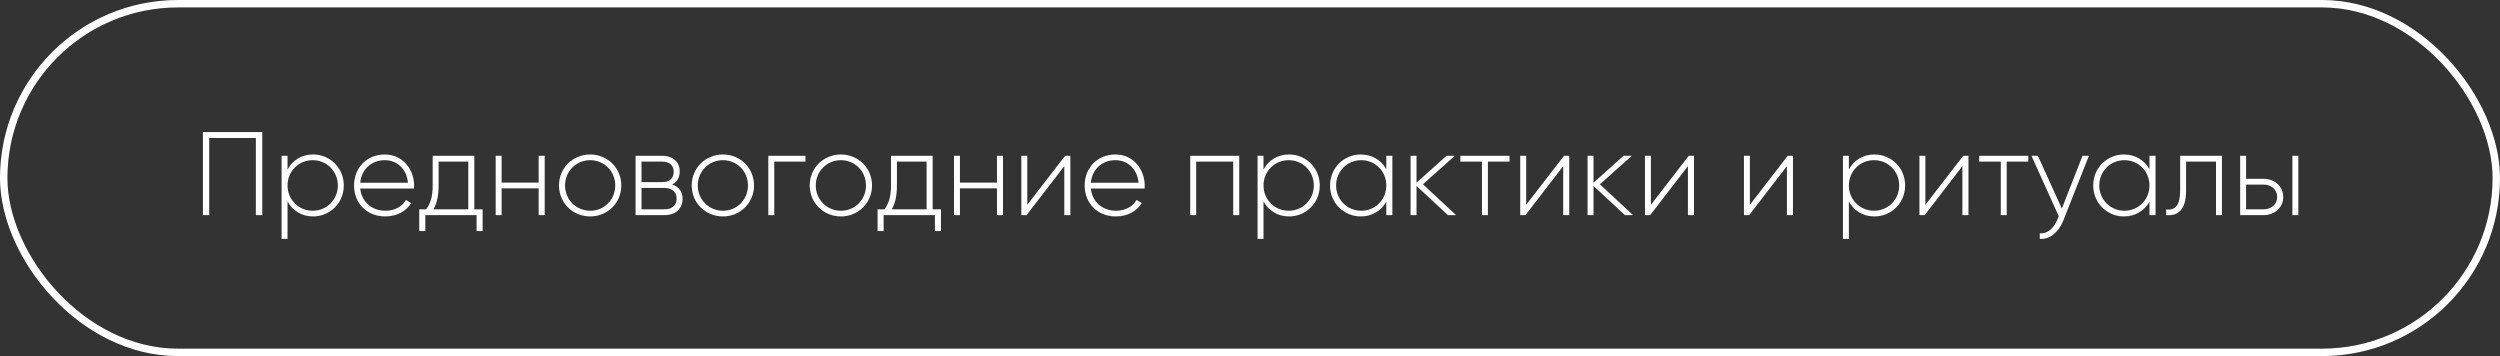
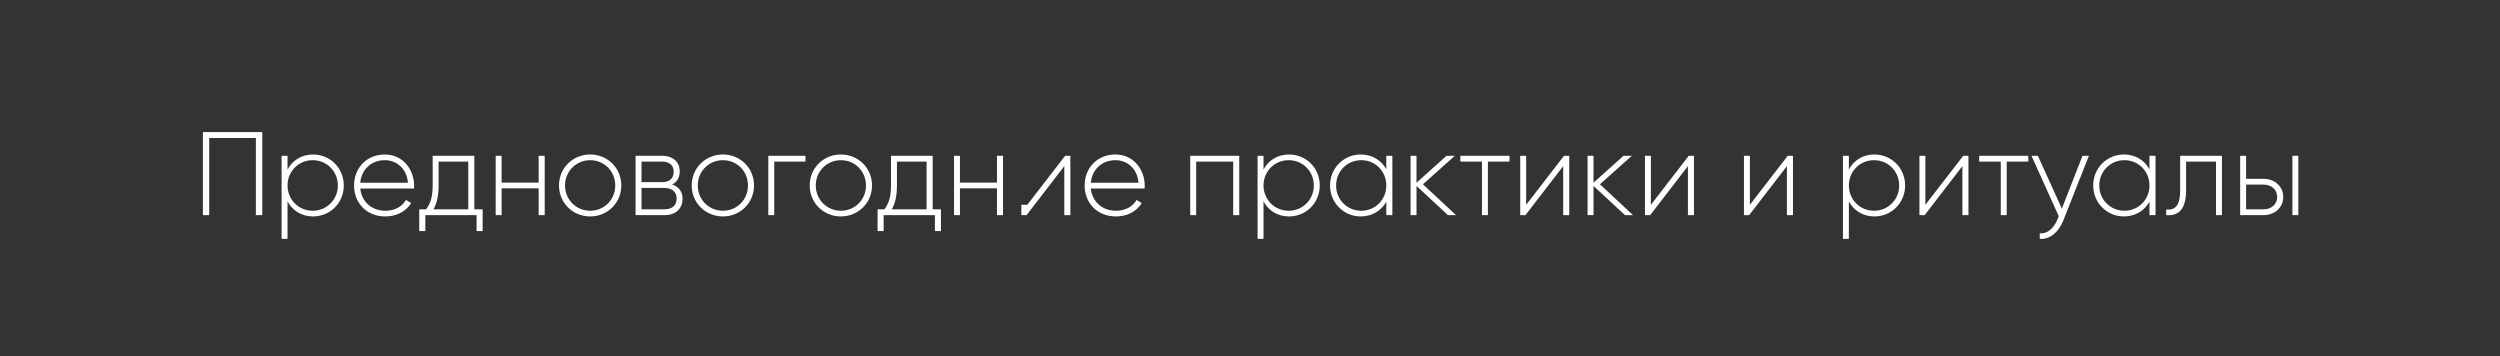
<svg xmlns="http://www.w3.org/2000/svg" width="337" height="48" viewBox="0 0 337 48" fill="none">
  <rect x="0" y="0" width="337" height="48" fill="#333333" stroke="none" />
-   <rect x="0.5" y="0.5" width="336" height="47" rx="23.5" stroke="white" />
-   <path d="M35.353 17.8H27.353V29H28.201V18.6H34.489V29H35.353V17.8ZM42.199 20.824C40.647 20.824 39.415 21.624 38.759 22.856V21H37.959V32.2H38.759V27.144C39.415 28.376 40.647 29.176 42.199 29.176C44.487 29.176 46.343 27.368 46.343 25C46.343 22.632 44.487 20.824 42.199 20.824ZM42.151 28.408C40.247 28.408 38.759 26.904 38.759 25C38.759 23.096 40.247 21.592 42.151 21.592C44.055 21.592 45.543 23.096 45.543 25C45.543 26.904 44.055 28.408 42.151 28.408ZM51.871 20.824C49.423 20.824 47.727 22.648 47.727 25C47.727 27.416 49.471 29.176 51.935 29.176C53.519 29.176 54.767 28.456 55.423 27.368L54.719 26.952C54.255 27.8 53.263 28.408 51.951 28.408C50.127 28.408 48.751 27.224 48.559 25.416H55.807C55.807 25.288 55.823 25.16 55.823 25.032C55.823 22.84 54.303 20.824 51.871 20.824ZM51.871 21.592C53.439 21.592 54.815 22.68 54.991 24.632H48.559C48.719 22.856 50.047 21.592 51.871 21.592ZM63.94 28.216V21H58.324V25C58.324 26.584 58.004 27.448 57.444 28.216H56.516V31.144H57.332V29H64.244V31.144H65.06V28.216H63.94ZM58.436 28.216C58.884 27.4 59.124 26.424 59.124 25V21.784H63.124V28.216H58.436ZM72.61 21V24.616H67.618V21H66.818V29H67.618V25.384H72.61V29H73.426V21H72.61ZM79.56 29.176C81.88 29.176 83.752 27.368 83.752 25C83.752 22.632 81.88 20.824 79.56 20.824C77.224 20.824 75.352 22.632 75.352 25C75.352 27.368 77.224 29.176 79.56 29.176ZM79.56 28.408C77.656 28.408 76.168 26.904 76.168 25C76.168 23.096 77.656 21.592 79.56 21.592C81.464 21.592 82.936 23.096 82.936 25C82.936 26.904 81.464 28.408 79.56 28.408ZM90.605 24.872C91.293 24.536 91.629 23.88 91.629 23.096C91.629 21.928 90.813 21 89.245 21H85.677V29H89.549C91.213 29 92.013 28.008 92.013 26.792C92.013 25.88 91.533 25.176 90.605 24.872ZM89.245 21.784C90.253 21.784 90.813 22.296 90.813 23.144C90.813 24.04 90.269 24.552 89.245 24.552H86.477V21.784H89.245ZM89.549 28.216H86.477V25.336H89.549C90.605 25.336 91.213 25.88 91.213 26.76C91.213 27.672 90.621 28.216 89.549 28.216ZM97.451 29.176C99.771 29.176 101.643 27.368 101.643 25C101.643 22.632 99.771 20.824 97.451 20.824C95.115 20.824 93.243 22.632 93.243 25C93.243 27.368 95.115 29.176 97.451 29.176ZM97.451 28.408C95.547 28.408 94.059 26.904 94.059 25C94.059 23.096 95.547 21.592 97.451 21.592C99.355 21.592 100.827 23.096 100.827 25C100.827 26.904 99.355 28.408 97.451 28.408ZM108.576 21H103.568V29H104.368V21.784H108.576V21ZM113.357 29.176C115.677 29.176 117.549 27.368 117.549 25C117.549 22.632 115.677 20.824 113.357 20.824C111.021 20.824 109.149 22.632 109.149 25C109.149 27.368 111.021 29.176 113.357 29.176ZM113.357 28.408C111.453 28.408 109.965 26.904 109.965 25C109.965 23.096 111.453 21.592 113.357 21.592C115.261 21.592 116.733 23.096 116.733 25C116.733 26.904 115.261 28.408 113.357 28.408ZM125.722 28.216V21H120.106V25C120.106 26.584 119.786 27.448 119.226 28.216H118.298V31.144H119.114V29H126.026V31.144H126.842V28.216H125.722ZM120.218 28.216C120.666 27.4 120.906 26.424 120.906 25V21.784H124.906V28.216H120.218ZM134.391 21V24.616H129.399V21H128.599V29H129.399V25.384H134.391V29H135.207V21H134.391ZM143.581 21L138.477 27.608V21H137.677V29H138.381L143.469 22.392V29H144.285V21H143.581ZM150.355 20.824C147.907 20.824 146.211 22.648 146.211 25C146.211 27.416 147.955 29.176 150.419 29.176C152.003 29.176 153.251 28.456 153.907 27.368L153.203 26.952C152.739 27.8 151.747 28.408 150.435 28.408C148.611 28.408 147.235 27.224 147.043 25.416H154.291C154.291 25.288 154.307 25.16 154.307 25.032C154.307 22.84 152.787 20.824 150.355 20.824ZM150.355 21.592C151.923 21.592 153.299 22.68 153.475 24.632H147.043C147.203 22.856 148.531 21.592 150.355 21.592ZM167.051 21H160.443V29H161.243V21.784H166.235V29H167.051V21ZM173.761 20.824C172.209 20.824 170.977 21.624 170.321 22.856V21H169.521V32.2H170.321V27.144C170.977 28.376 172.209 29.176 173.761 29.176C176.049 29.176 177.905 27.368 177.905 25C177.905 22.632 176.049 20.824 173.761 20.824ZM173.713 28.408C171.809 28.408 170.321 26.904 170.321 25C170.321 23.096 171.809 21.592 173.713 21.592C175.617 21.592 177.105 23.096 177.105 25C177.105 26.904 175.617 28.408 173.713 28.408ZM186.874 21V22.808C186.202 21.608 184.97 20.824 183.434 20.824C181.162 20.824 179.29 22.632 179.29 25C179.29 27.368 181.162 29.176 183.434 29.176C184.97 29.176 186.202 28.392 186.874 27.192V29H187.69V21H186.874ZM183.498 28.408C181.594 28.408 180.106 26.904 180.106 25C180.106 23.096 181.594 21.592 183.498 21.592C185.402 21.592 186.874 23.096 186.874 25C186.874 26.904 185.402 28.408 183.498 28.408ZM196.274 29L191.81 24.84L196.114 21H194.994L190.946 24.632V21H190.146V29H190.946V25.064L195.186 29H196.274ZM203.48 21H196.856V21.784H199.768V29H200.568V21.784H203.48V21ZM210.831 21L205.727 27.608V21H204.927V29H205.631L210.719 22.392V29H211.535V21H210.831ZM220.133 29L215.669 24.84L219.973 21H218.853L214.805 24.632V21H214.005V29H214.805V25.064L219.045 29H220.133ZM227.644 21L222.54 27.608V21H221.74V29H222.444L227.532 22.392V29H228.348V21H227.644ZM240.988 21L235.884 27.608V21H235.084V29H235.788L240.876 22.392V29H241.692V21H240.988ZM252.667 20.824C251.115 20.824 249.883 21.624 249.227 22.856V21H248.427V32.2H249.227V27.144C249.883 28.376 251.115 29.176 252.667 29.176C254.955 29.176 256.811 27.368 256.811 25C256.811 22.632 254.955 20.824 252.667 20.824ZM252.619 28.408C250.715 28.408 249.227 26.904 249.227 25C249.227 23.096 250.715 21.592 252.619 21.592C254.523 21.592 256.011 23.096 256.011 25C256.011 26.904 254.523 28.408 252.619 28.408ZM264.644 21L259.54 27.608V21H258.74V29H259.444L264.532 22.392V29H265.348V21H264.644ZM273.418 21H266.794V21.784H269.706V29H270.506V21.784H273.418V21ZM280.721 21L277.937 28.12L274.705 21H273.841L277.521 29.144L277.345 29.576C276.849 30.744 276.033 31.544 274.961 31.448V32.2C276.337 32.312 277.521 31.272 278.129 29.736L281.585 21H280.721ZM289.749 21V22.808C289.077 21.608 287.845 20.824 286.309 20.824C284.037 20.824 282.165 22.632 282.165 25C282.165 27.368 284.037 29.176 286.309 29.176C287.845 29.176 289.077 28.392 289.749 27.192V29H290.565V21H289.749ZM286.373 28.408C284.469 28.408 282.981 26.904 282.981 25C282.981 23.096 284.469 21.592 286.373 21.592C288.277 21.592 289.749 23.096 289.749 25C289.749 26.904 288.277 28.408 286.373 28.408ZM299.517 21H293.885V25.64C293.885 27.704 293.229 28.36 291.997 28.248V29C293.501 29.112 294.685 28.44 294.685 25.64V21.784H298.717V29H299.517V21ZM305.142 24.104H302.774V21H301.974V29H305.142C306.566 29 307.782 28.024 307.782 26.552C307.782 25.08 306.566 24.104 305.142 24.104ZM309.014 21V29H309.814V21H309.014ZM305.142 28.216H302.774V24.888H305.142C306.15 24.888 306.966 25.528 306.966 26.552C306.966 27.56 306.15 28.216 305.142 28.216Z" fill="white" />
+   <path d="M35.353 17.8H27.353V29H28.201V18.6H34.489V29H35.353V17.8ZM42.199 20.824C40.647 20.824 39.415 21.624 38.759 22.856V21H37.959V32.2H38.759V27.144C39.415 28.376 40.647 29.176 42.199 29.176C44.487 29.176 46.343 27.368 46.343 25C46.343 22.632 44.487 20.824 42.199 20.824ZM42.151 28.408C40.247 28.408 38.759 26.904 38.759 25C38.759 23.096 40.247 21.592 42.151 21.592C44.055 21.592 45.543 23.096 45.543 25C45.543 26.904 44.055 28.408 42.151 28.408ZM51.871 20.824C49.423 20.824 47.727 22.648 47.727 25C47.727 27.416 49.471 29.176 51.935 29.176C53.519 29.176 54.767 28.456 55.423 27.368L54.719 26.952C54.255 27.8 53.263 28.408 51.951 28.408C50.127 28.408 48.751 27.224 48.559 25.416H55.807C55.807 25.288 55.823 25.16 55.823 25.032C55.823 22.84 54.303 20.824 51.871 20.824ZM51.871 21.592C53.439 21.592 54.815 22.68 54.991 24.632H48.559C48.719 22.856 50.047 21.592 51.871 21.592ZM63.94 28.216V21H58.324V25C58.324 26.584 58.004 27.448 57.444 28.216H56.516V31.144H57.332V29H64.244V31.144H65.06V28.216H63.94ZM58.436 28.216C58.884 27.4 59.124 26.424 59.124 25V21.784H63.124V28.216H58.436ZM72.61 21V24.616H67.618V21H66.818V29H67.618V25.384H72.61V29H73.426V21H72.61ZM79.56 29.176C81.88 29.176 83.752 27.368 83.752 25C83.752 22.632 81.88 20.824 79.56 20.824C77.224 20.824 75.352 22.632 75.352 25C75.352 27.368 77.224 29.176 79.56 29.176ZM79.56 28.408C77.656 28.408 76.168 26.904 76.168 25C76.168 23.096 77.656 21.592 79.56 21.592C81.464 21.592 82.936 23.096 82.936 25C82.936 26.904 81.464 28.408 79.56 28.408ZM90.605 24.872C91.293 24.536 91.629 23.88 91.629 23.096C91.629 21.928 90.813 21 89.245 21H85.677V29H89.549C91.213 29 92.013 28.008 92.013 26.792C92.013 25.88 91.533 25.176 90.605 24.872ZM89.245 21.784C90.253 21.784 90.813 22.296 90.813 23.144C90.813 24.04 90.269 24.552 89.245 24.552H86.477V21.784H89.245ZM89.549 28.216H86.477V25.336H89.549C90.605 25.336 91.213 25.88 91.213 26.76C91.213 27.672 90.621 28.216 89.549 28.216ZM97.451 29.176C99.771 29.176 101.643 27.368 101.643 25C101.643 22.632 99.771 20.824 97.451 20.824C95.115 20.824 93.243 22.632 93.243 25C93.243 27.368 95.115 29.176 97.451 29.176ZM97.451 28.408C95.547 28.408 94.059 26.904 94.059 25C94.059 23.096 95.547 21.592 97.451 21.592C99.355 21.592 100.827 23.096 100.827 25C100.827 26.904 99.355 28.408 97.451 28.408ZM108.576 21H103.568V29H104.368V21.784H108.576V21ZM113.357 29.176C115.677 29.176 117.549 27.368 117.549 25C117.549 22.632 115.677 20.824 113.357 20.824C111.021 20.824 109.149 22.632 109.149 25C109.149 27.368 111.021 29.176 113.357 29.176ZM113.357 28.408C111.453 28.408 109.965 26.904 109.965 25C109.965 23.096 111.453 21.592 113.357 21.592C115.261 21.592 116.733 23.096 116.733 25C116.733 26.904 115.261 28.408 113.357 28.408ZM125.722 28.216V21H120.106V25C120.106 26.584 119.786 27.448 119.226 28.216H118.298V31.144H119.114V29H126.026V31.144H126.842V28.216H125.722ZM120.218 28.216C120.666 27.4 120.906 26.424 120.906 25V21.784H124.906V28.216H120.218ZM134.391 21V24.616H129.399V21H128.599V29H129.399V25.384H134.391V29H135.207V21H134.391ZM143.581 21L138.477 27.608H137.677V29H138.381L143.469 22.392V29H144.285V21H143.581ZM150.355 20.824C147.907 20.824 146.211 22.648 146.211 25C146.211 27.416 147.955 29.176 150.419 29.176C152.003 29.176 153.251 28.456 153.907 27.368L153.203 26.952C152.739 27.8 151.747 28.408 150.435 28.408C148.611 28.408 147.235 27.224 147.043 25.416H154.291C154.291 25.288 154.307 25.16 154.307 25.032C154.307 22.84 152.787 20.824 150.355 20.824ZM150.355 21.592C151.923 21.592 153.299 22.68 153.475 24.632H147.043C147.203 22.856 148.531 21.592 150.355 21.592ZM167.051 21H160.443V29H161.243V21.784H166.235V29H167.051V21ZM173.761 20.824C172.209 20.824 170.977 21.624 170.321 22.856V21H169.521V32.2H170.321V27.144C170.977 28.376 172.209 29.176 173.761 29.176C176.049 29.176 177.905 27.368 177.905 25C177.905 22.632 176.049 20.824 173.761 20.824ZM173.713 28.408C171.809 28.408 170.321 26.904 170.321 25C170.321 23.096 171.809 21.592 173.713 21.592C175.617 21.592 177.105 23.096 177.105 25C177.105 26.904 175.617 28.408 173.713 28.408ZM186.874 21V22.808C186.202 21.608 184.97 20.824 183.434 20.824C181.162 20.824 179.29 22.632 179.29 25C179.29 27.368 181.162 29.176 183.434 29.176C184.97 29.176 186.202 28.392 186.874 27.192V29H187.69V21H186.874ZM183.498 28.408C181.594 28.408 180.106 26.904 180.106 25C180.106 23.096 181.594 21.592 183.498 21.592C185.402 21.592 186.874 23.096 186.874 25C186.874 26.904 185.402 28.408 183.498 28.408ZM196.274 29L191.81 24.84L196.114 21H194.994L190.946 24.632V21H190.146V29H190.946V25.064L195.186 29H196.274ZM203.48 21H196.856V21.784H199.768V29H200.568V21.784H203.48V21ZM210.831 21L205.727 27.608V21H204.927V29H205.631L210.719 22.392V29H211.535V21H210.831ZM220.133 29L215.669 24.84L219.973 21H218.853L214.805 24.632V21H214.005V29H214.805V25.064L219.045 29H220.133ZM227.644 21L222.54 27.608V21H221.74V29H222.444L227.532 22.392V29H228.348V21H227.644ZM240.988 21L235.884 27.608V21H235.084V29H235.788L240.876 22.392V29H241.692V21H240.988ZM252.667 20.824C251.115 20.824 249.883 21.624 249.227 22.856V21H248.427V32.2H249.227V27.144C249.883 28.376 251.115 29.176 252.667 29.176C254.955 29.176 256.811 27.368 256.811 25C256.811 22.632 254.955 20.824 252.667 20.824ZM252.619 28.408C250.715 28.408 249.227 26.904 249.227 25C249.227 23.096 250.715 21.592 252.619 21.592C254.523 21.592 256.011 23.096 256.011 25C256.011 26.904 254.523 28.408 252.619 28.408ZM264.644 21L259.54 27.608V21H258.74V29H259.444L264.532 22.392V29H265.348V21H264.644ZM273.418 21H266.794V21.784H269.706V29H270.506V21.784H273.418V21ZM280.721 21L277.937 28.12L274.705 21H273.841L277.521 29.144L277.345 29.576C276.849 30.744 276.033 31.544 274.961 31.448V32.2C276.337 32.312 277.521 31.272 278.129 29.736L281.585 21H280.721ZM289.749 21V22.808C289.077 21.608 287.845 20.824 286.309 20.824C284.037 20.824 282.165 22.632 282.165 25C282.165 27.368 284.037 29.176 286.309 29.176C287.845 29.176 289.077 28.392 289.749 27.192V29H290.565V21H289.749ZM286.373 28.408C284.469 28.408 282.981 26.904 282.981 25C282.981 23.096 284.469 21.592 286.373 21.592C288.277 21.592 289.749 23.096 289.749 25C289.749 26.904 288.277 28.408 286.373 28.408ZM299.517 21H293.885V25.64C293.885 27.704 293.229 28.36 291.997 28.248V29C293.501 29.112 294.685 28.44 294.685 25.64V21.784H298.717V29H299.517V21ZM305.142 24.104H302.774V21H301.974V29H305.142C306.566 29 307.782 28.024 307.782 26.552C307.782 25.08 306.566 24.104 305.142 24.104ZM309.014 21V29H309.814V21H309.014ZM305.142 28.216H302.774V24.888H305.142C306.15 24.888 306.966 25.528 306.966 26.552C306.966 27.56 306.15 28.216 305.142 28.216Z" fill="white" />
</svg>